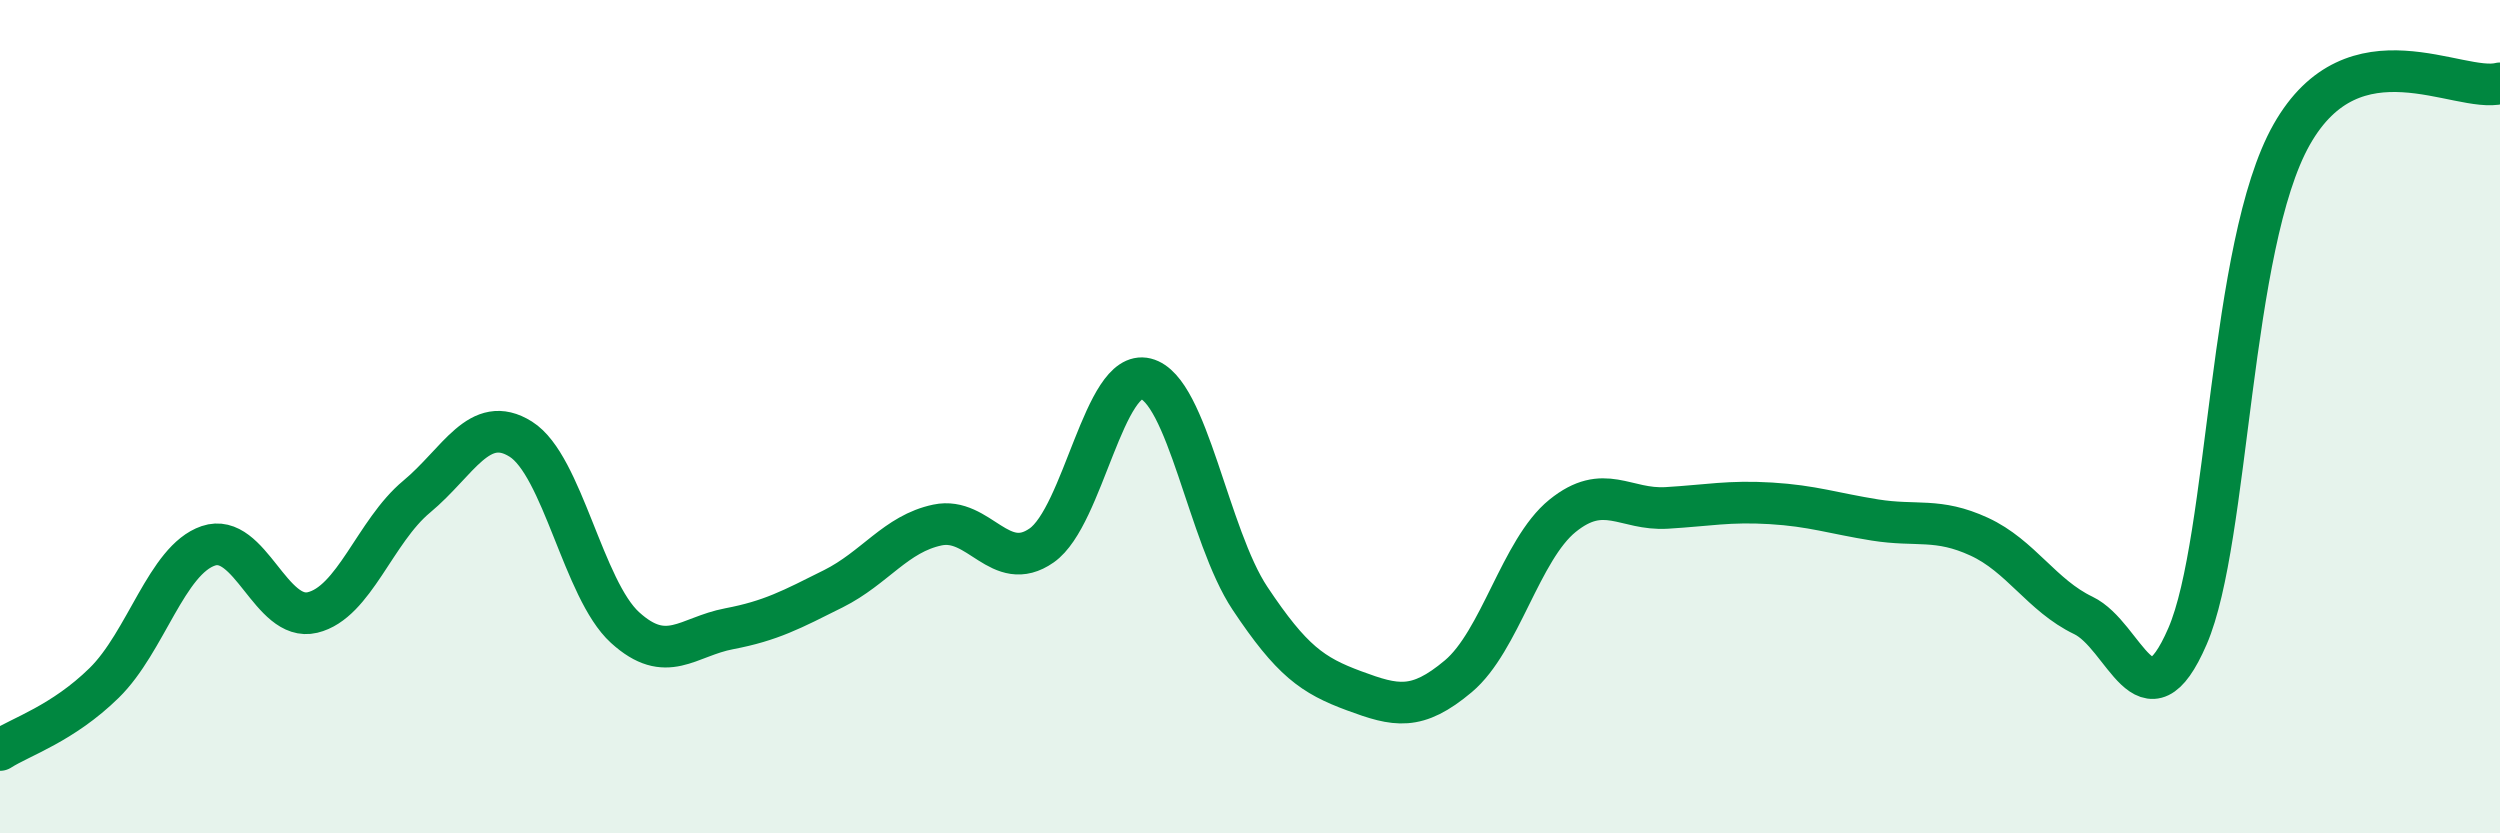
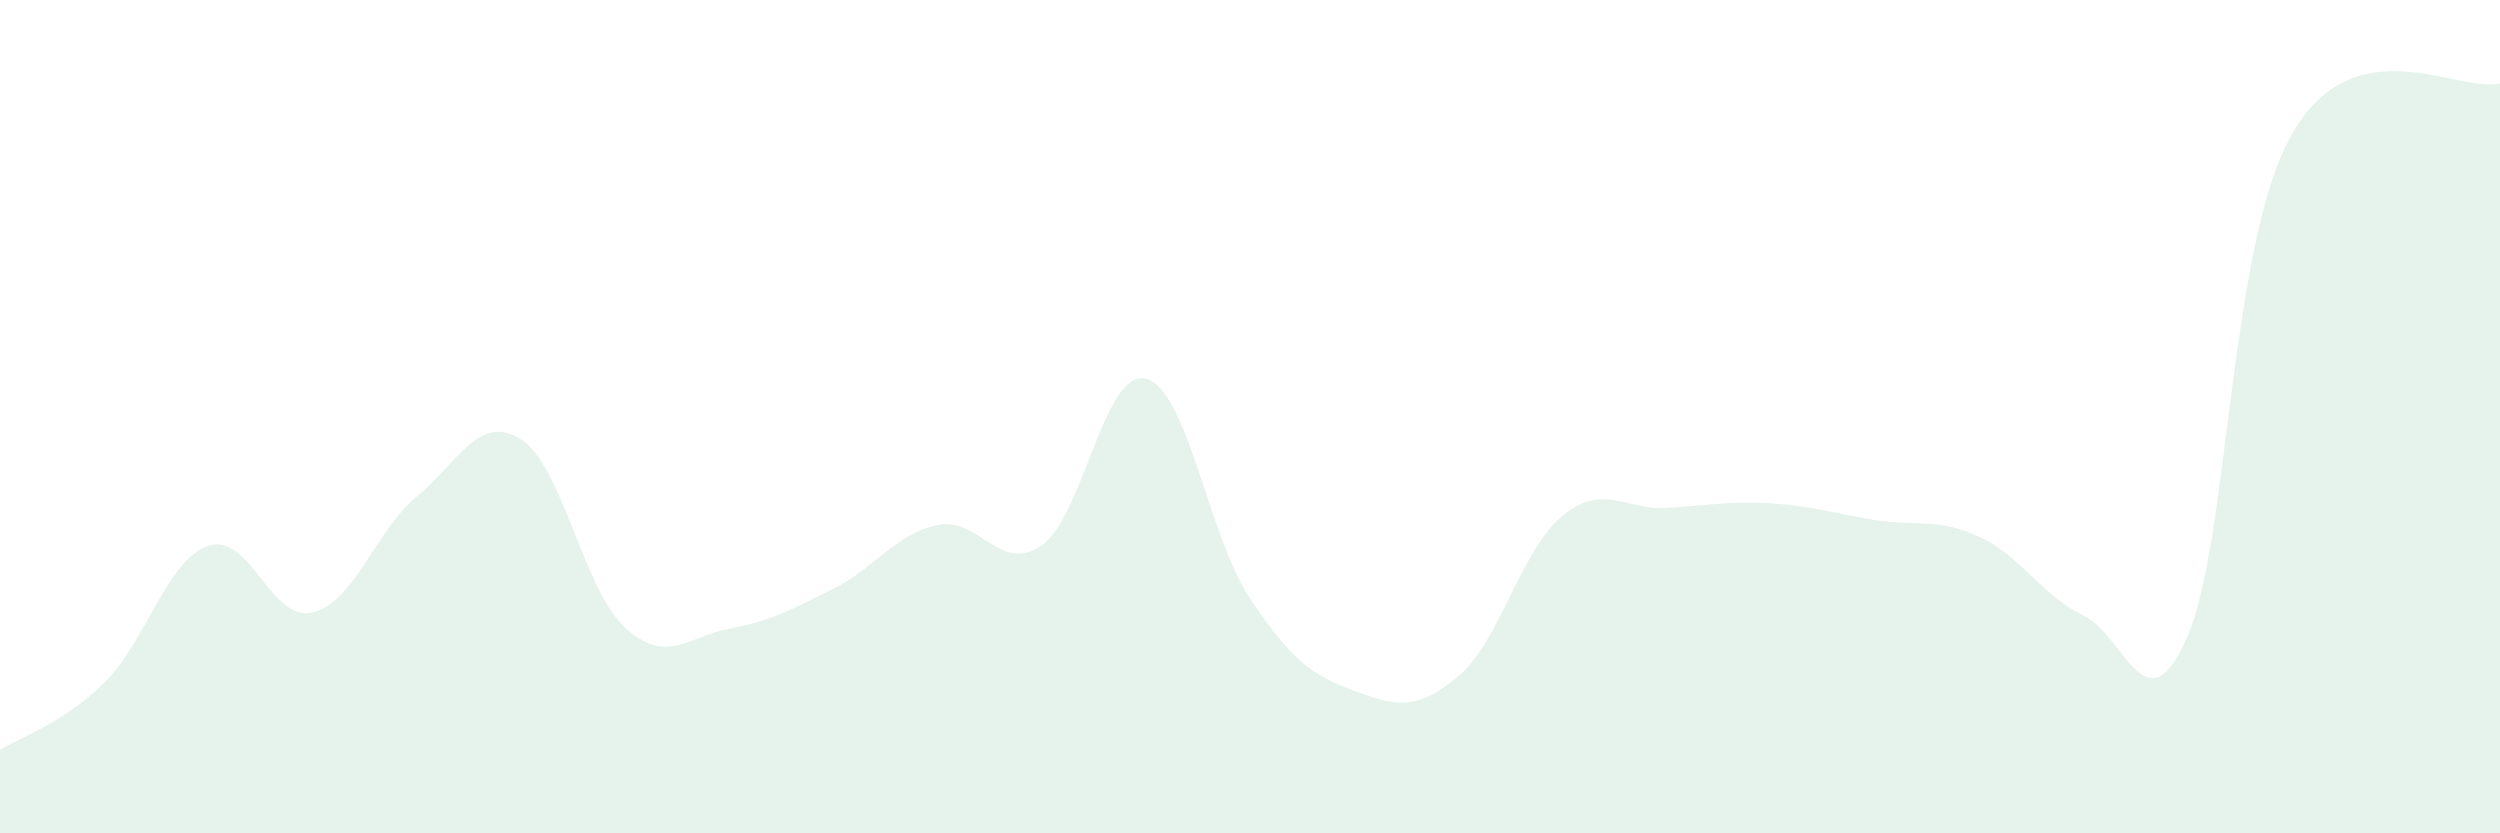
<svg xmlns="http://www.w3.org/2000/svg" width="60" height="20" viewBox="0 0 60 20">
  <path d="M 0,18 C 0.5,17.68 1.5,17.37 2.5,16.39 C 3.5,15.41 4,13.44 5,13.1 C 6,12.76 6.5,14.94 7.5,14.7 C 8.5,14.46 9,12.75 10,11.92 C 11,11.09 11.5,9.91 12.5,10.54 C 13.5,11.17 14,14.15 15,15.06 C 16,15.97 16.5,15.28 17.5,15.09 C 18.5,14.9 19,14.63 20,14.13 C 21,13.63 21.5,12.81 22.5,12.6 C 23.5,12.39 24,13.79 25,13.09 C 26,12.39 26.5,8.84 27.5,9.09 C 28.5,9.34 29,12.86 30,14.36 C 31,15.86 31.5,16.21 32.5,16.58 C 33.5,16.95 34,17.07 35,16.23 C 36,15.39 36.5,13.19 37.5,12.38 C 38.5,11.57 39,12.25 40,12.19 C 41,12.13 41.5,12.02 42.5,12.08 C 43.5,12.14 44,12.32 45,12.48 C 46,12.64 46.5,12.42 47.5,12.88 C 48.5,13.34 49,14.29 50,14.77 C 51,15.25 51.5,17.58 52.5,15.27 C 53.5,12.96 53.5,5.88 55,3.23 C 56.5,0.58 59,2.25 60,2L60 20L0 20Z" fill="#008740" opacity="0.1" stroke-linecap="round" stroke-linejoin="round" />
-   <path d="M 0,18 C 0.5,17.68 1.5,17.37 2.5,16.39 C 3.5,15.41 4,13.44 5,13.1 C 6,12.76 6.5,14.94 7.5,14.7 C 8.5,14.46 9,12.75 10,11.92 C 11,11.09 11.5,9.91 12.5,10.54 C 13.5,11.17 14,14.15 15,15.06 C 16,15.97 16.5,15.28 17.5,15.09 C 18.5,14.9 19,14.63 20,14.13 C 21,13.63 21.5,12.81 22.5,12.6 C 23.5,12.39 24,13.79 25,13.09 C 26,12.39 26.5,8.84 27.5,9.09 C 28.5,9.34 29,12.86 30,14.36 C 31,15.86 31.5,16.21 32.5,16.58 C 33.5,16.95 34,17.07 35,16.23 C 36,15.39 36.5,13.19 37.5,12.38 C 38.5,11.57 39,12.25 40,12.19 C 41,12.13 41.5,12.02 42.5,12.08 C 43.5,12.14 44,12.32 45,12.48 C 46,12.64 46.5,12.42 47.5,12.88 C 48.5,13.34 49,14.29 50,14.77 C 51,15.25 51.5,17.58 52.5,15.27 C 53.5,12.96 53.5,5.88 55,3.23 C 56.5,0.58 59,2.25 60,2" stroke="#008740" stroke-width="1" fill="none" stroke-linecap="round" stroke-linejoin="round" />
</svg>